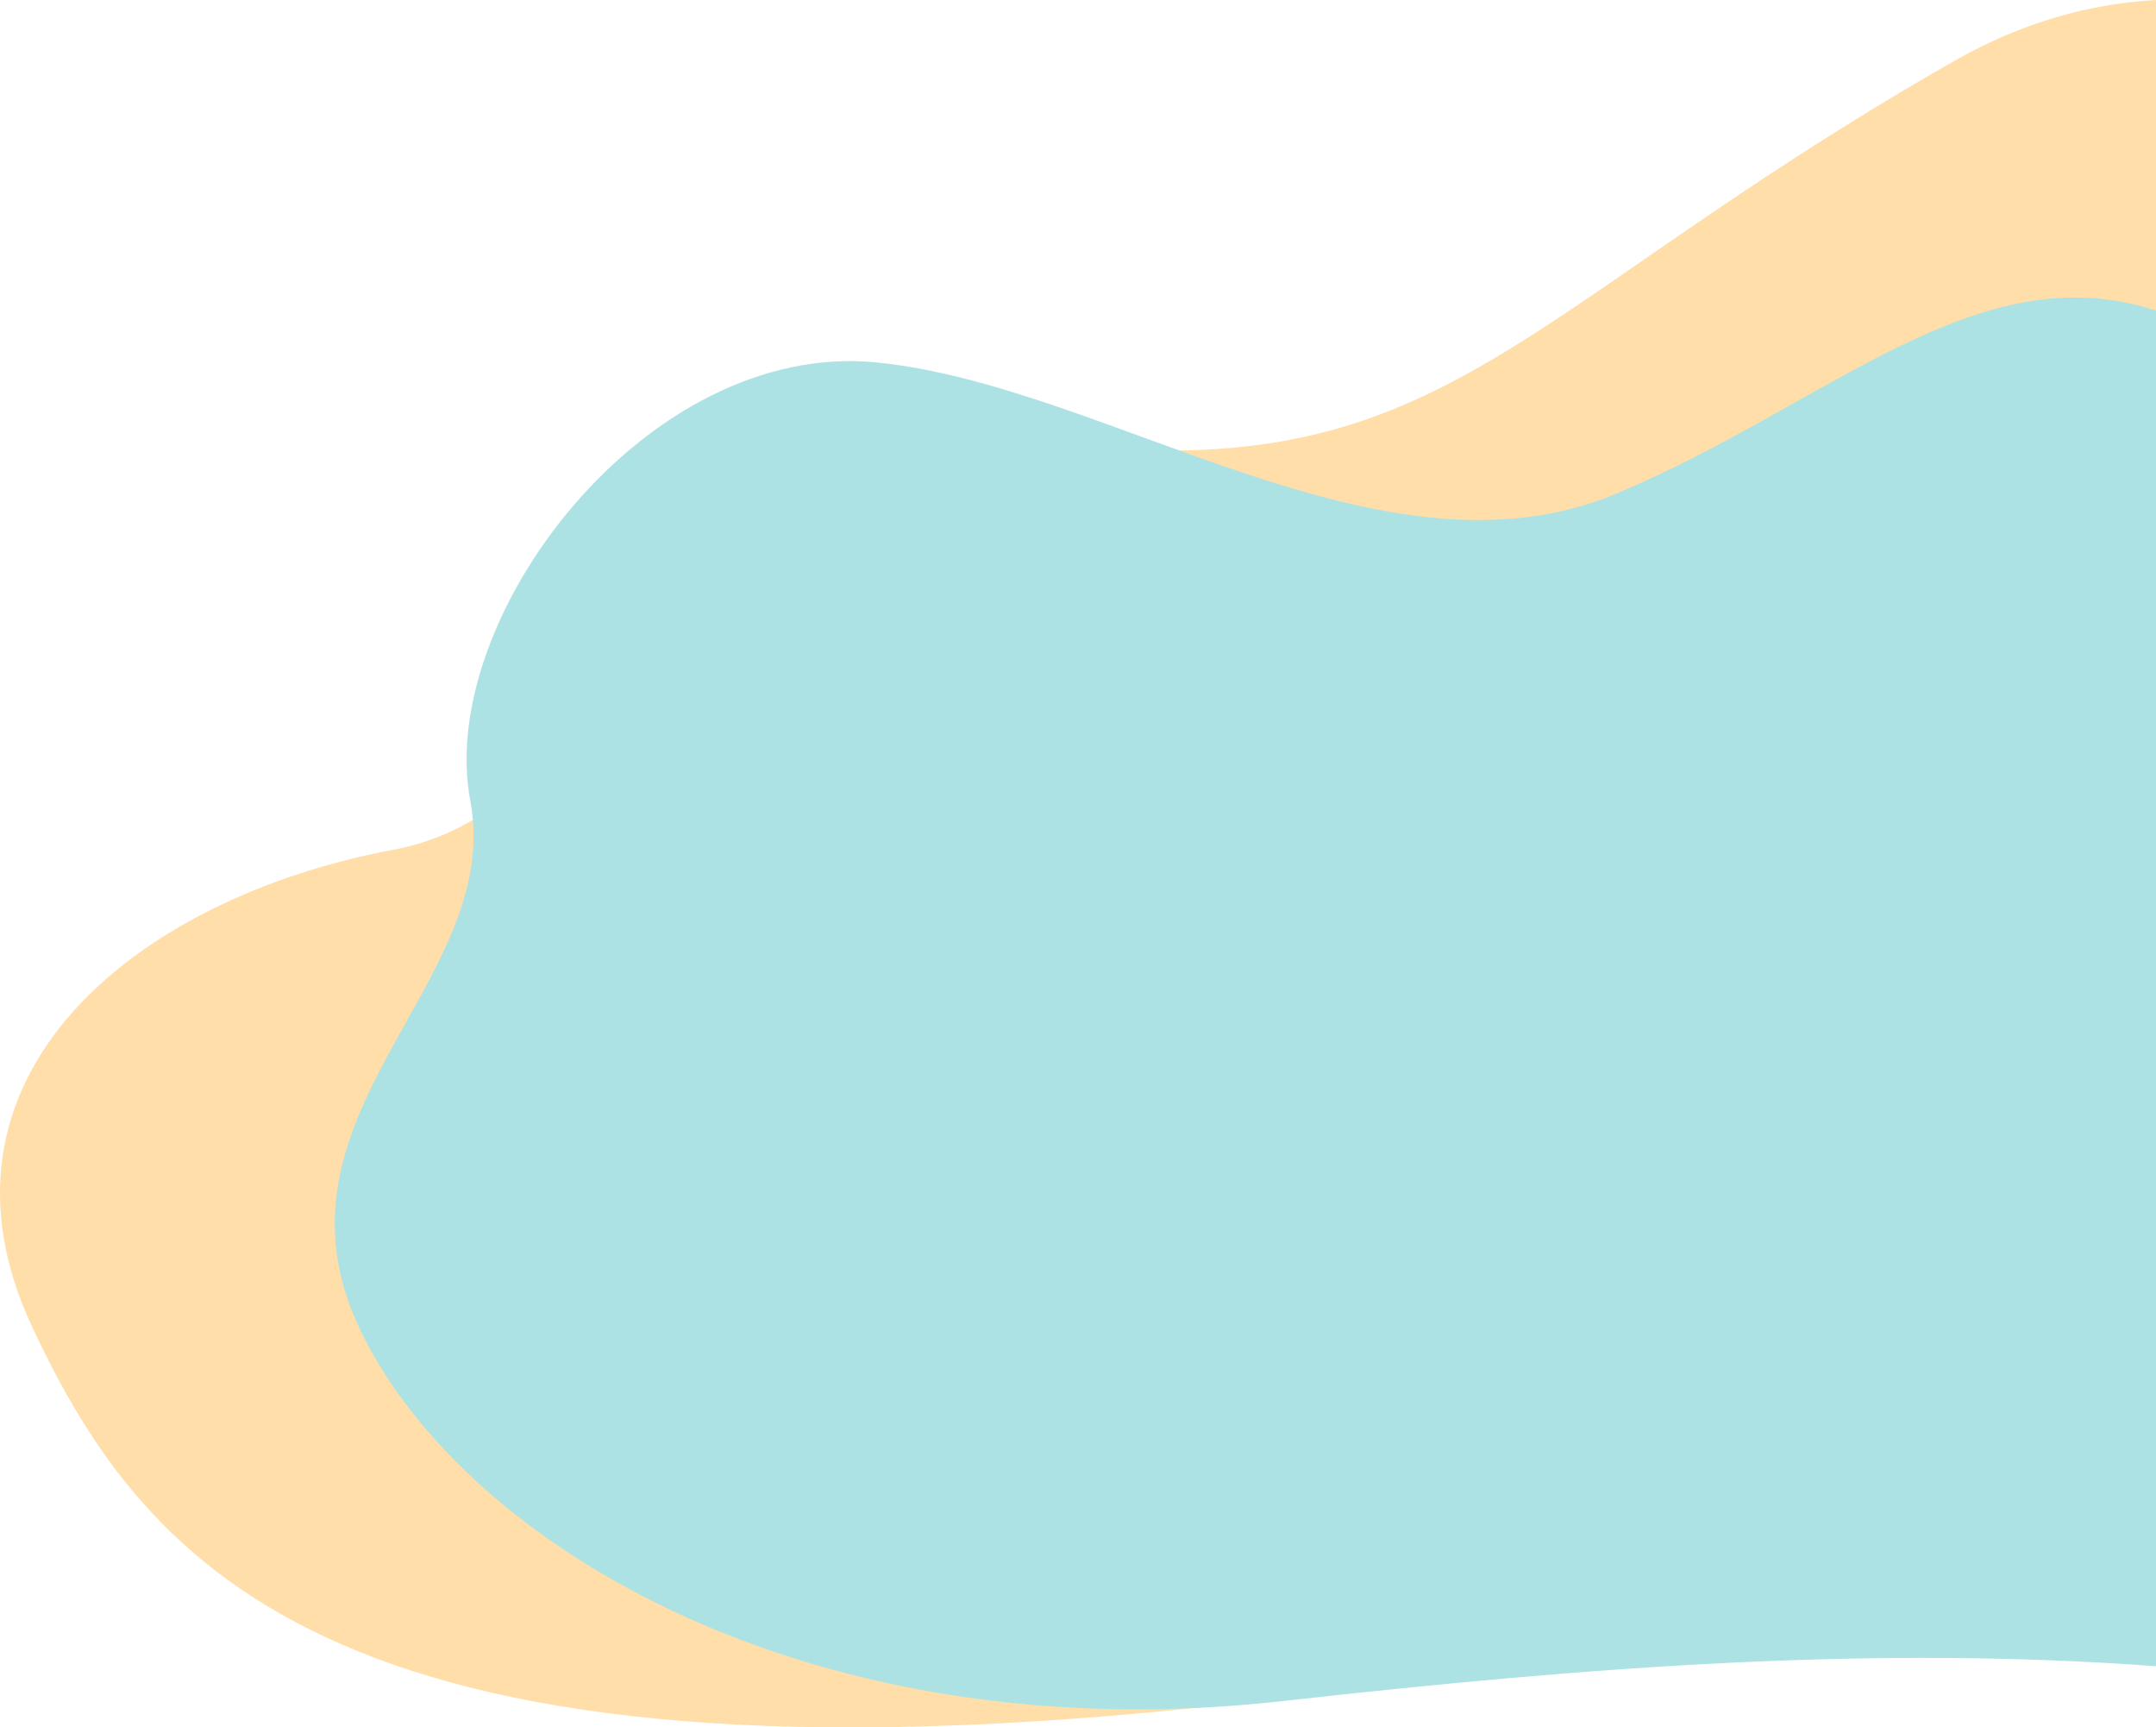
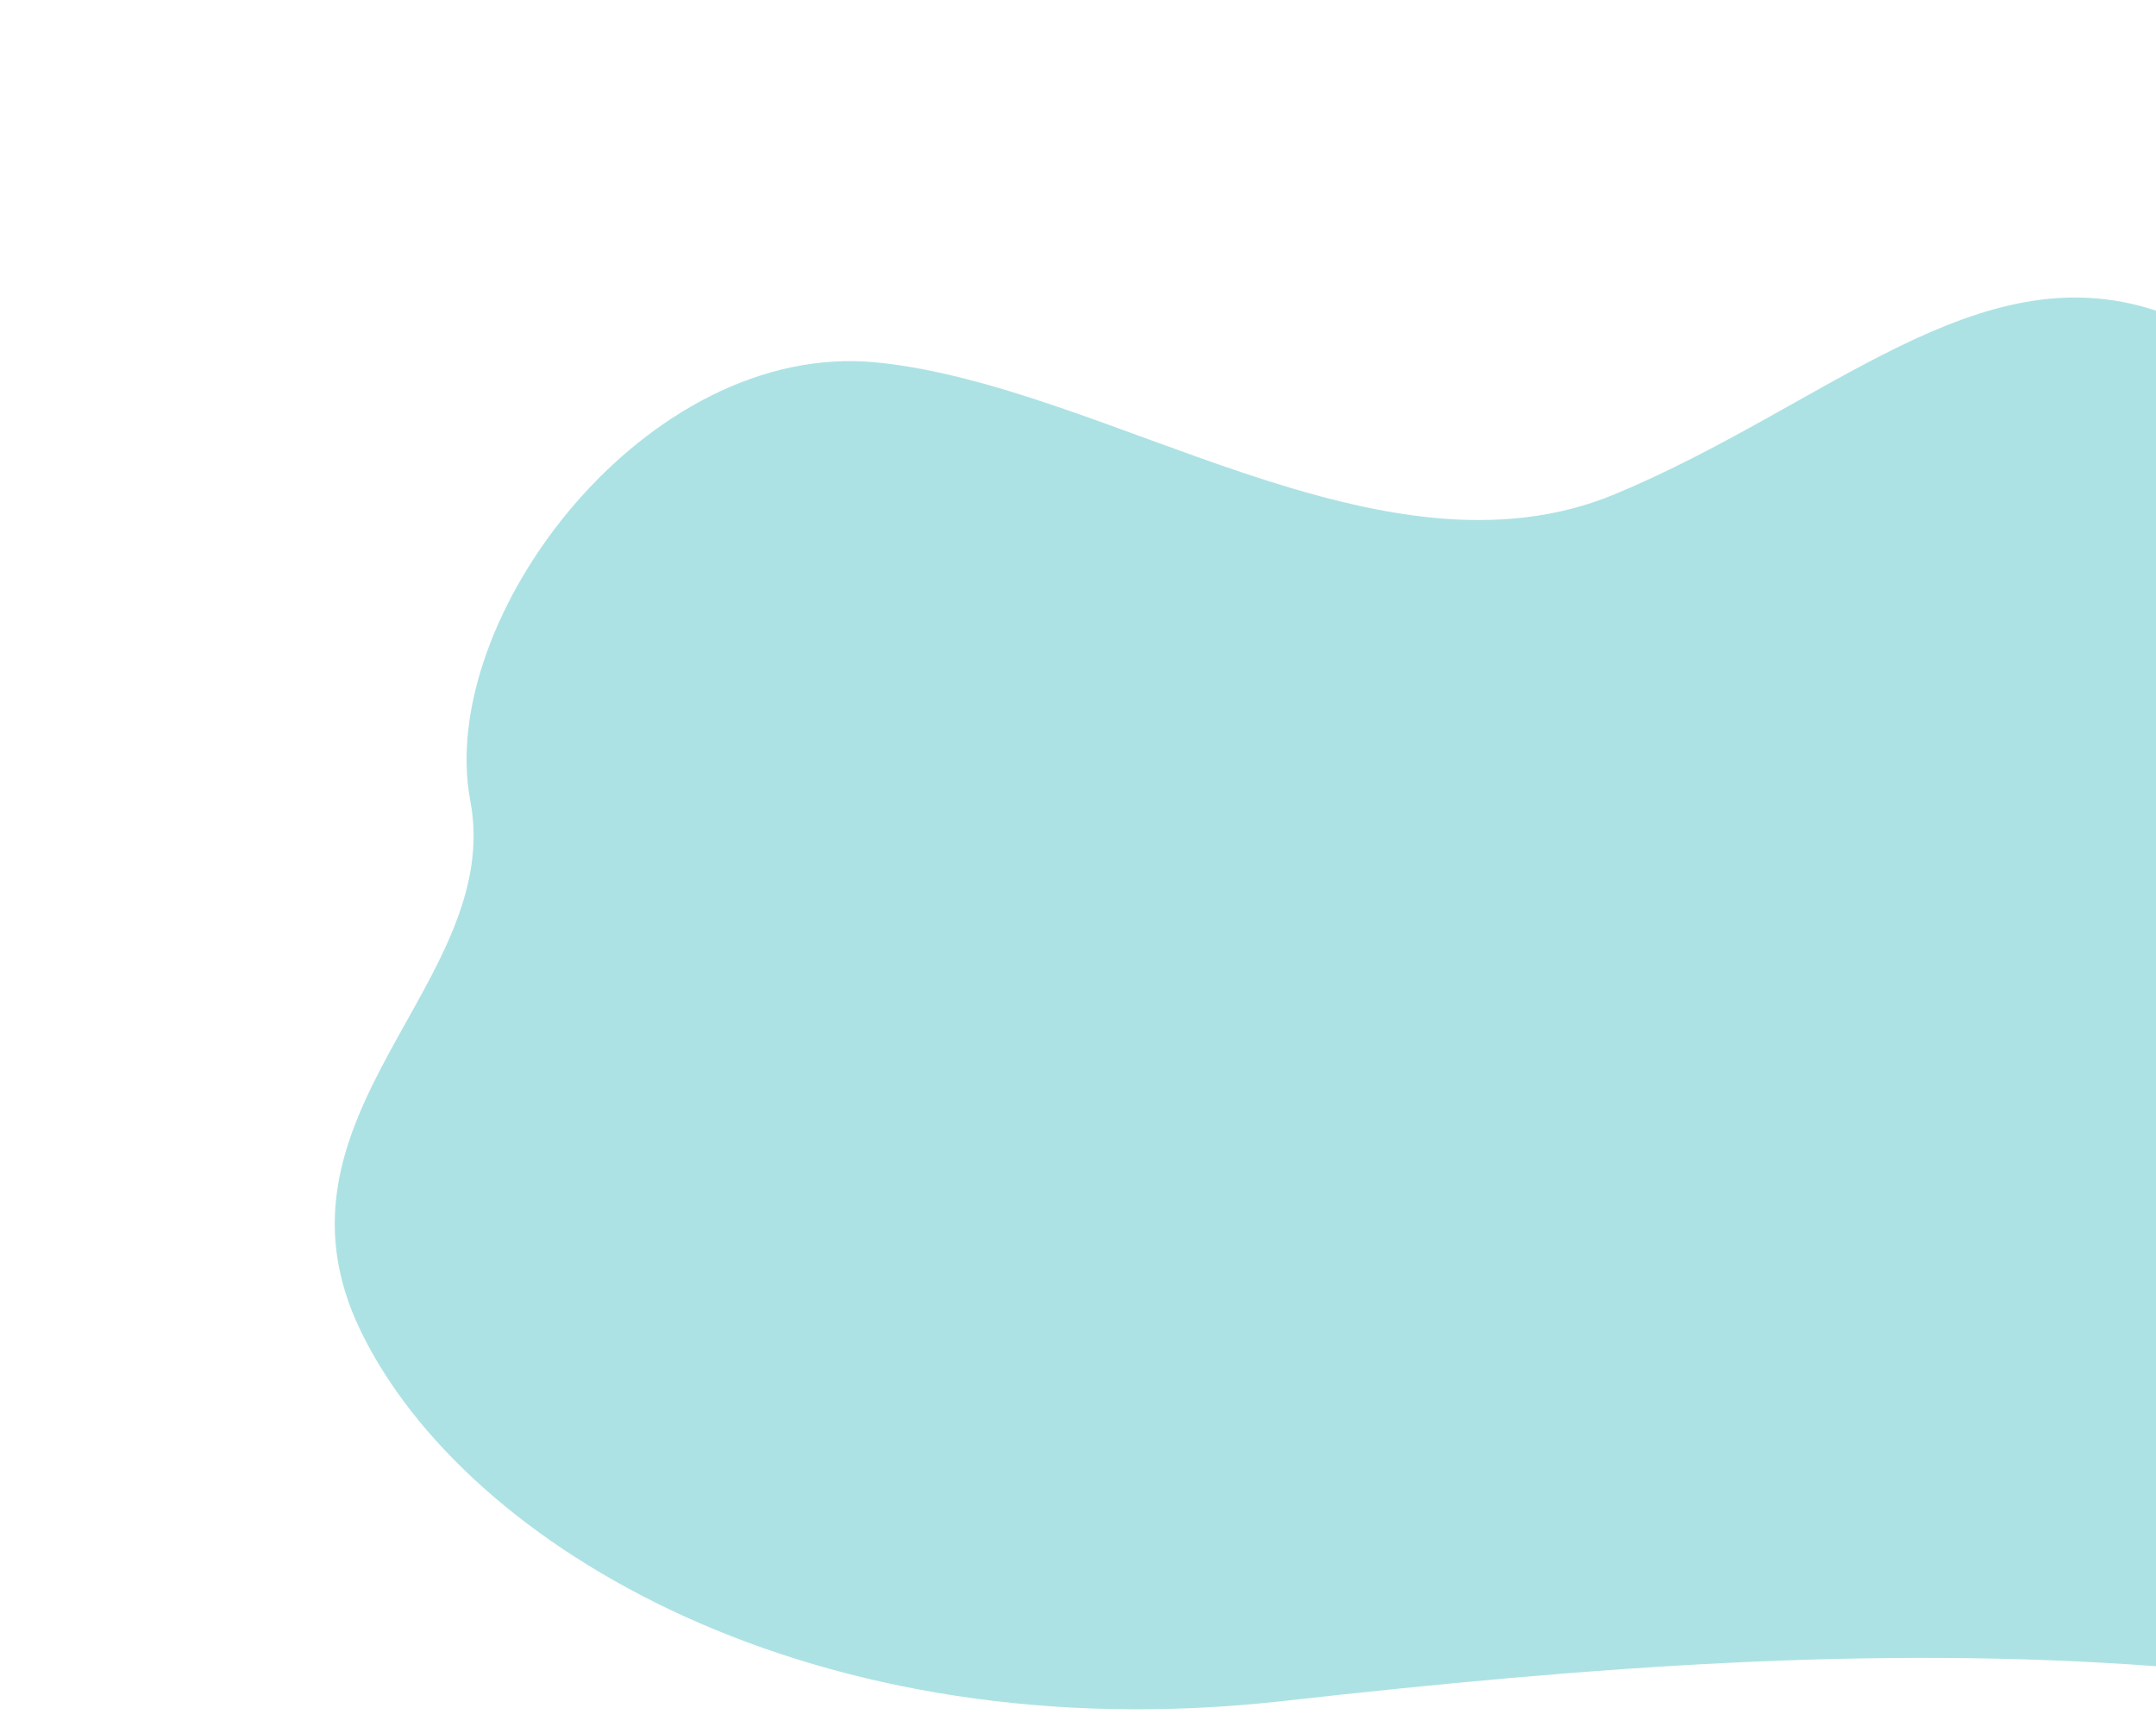
<svg xmlns="http://www.w3.org/2000/svg" width="604" height="483.8" viewBox="0 0 604 483.8">
  <defs>
    <style>
      .cls-1 {
        fill: #ffdea9;
      }

      .cls-2 {
        fill: #ade2e4;
      }
    </style>
  </defs>
  <title>AboveFooter</title>
  <g id="Layer_2" data-name="Layer 2">
    <g id="Layer_1-2" data-name="Layer 1">
      <g>
-         <path class="cls-1" d="M604,0V432.53c-64,.76-82.25,25.07-259.16,44.73C96.36,504.86,41.14,440.45,8.93,371.44S36.54,251.81,110.16,238,176.88,108,285,123C404.17,139.47,418.46,90.78,547.3,17.17,566.26,6.34,585.3,1.05,604,0Z" />
        <path class="cls-2" d="M604,87V466.66c-78.62-5.85-157.6,0-244.48,9.74-131.23,14.73-229-42.92-258.44-103.57s40.33-97.62,30.67-148.58S181.09,95,245.72,101.52s141.4,64.14,206.85,36.82C511.91,113.57,553.91,70.49,604,87Z" />
      </g>
    </g>
  </g>
</svg>